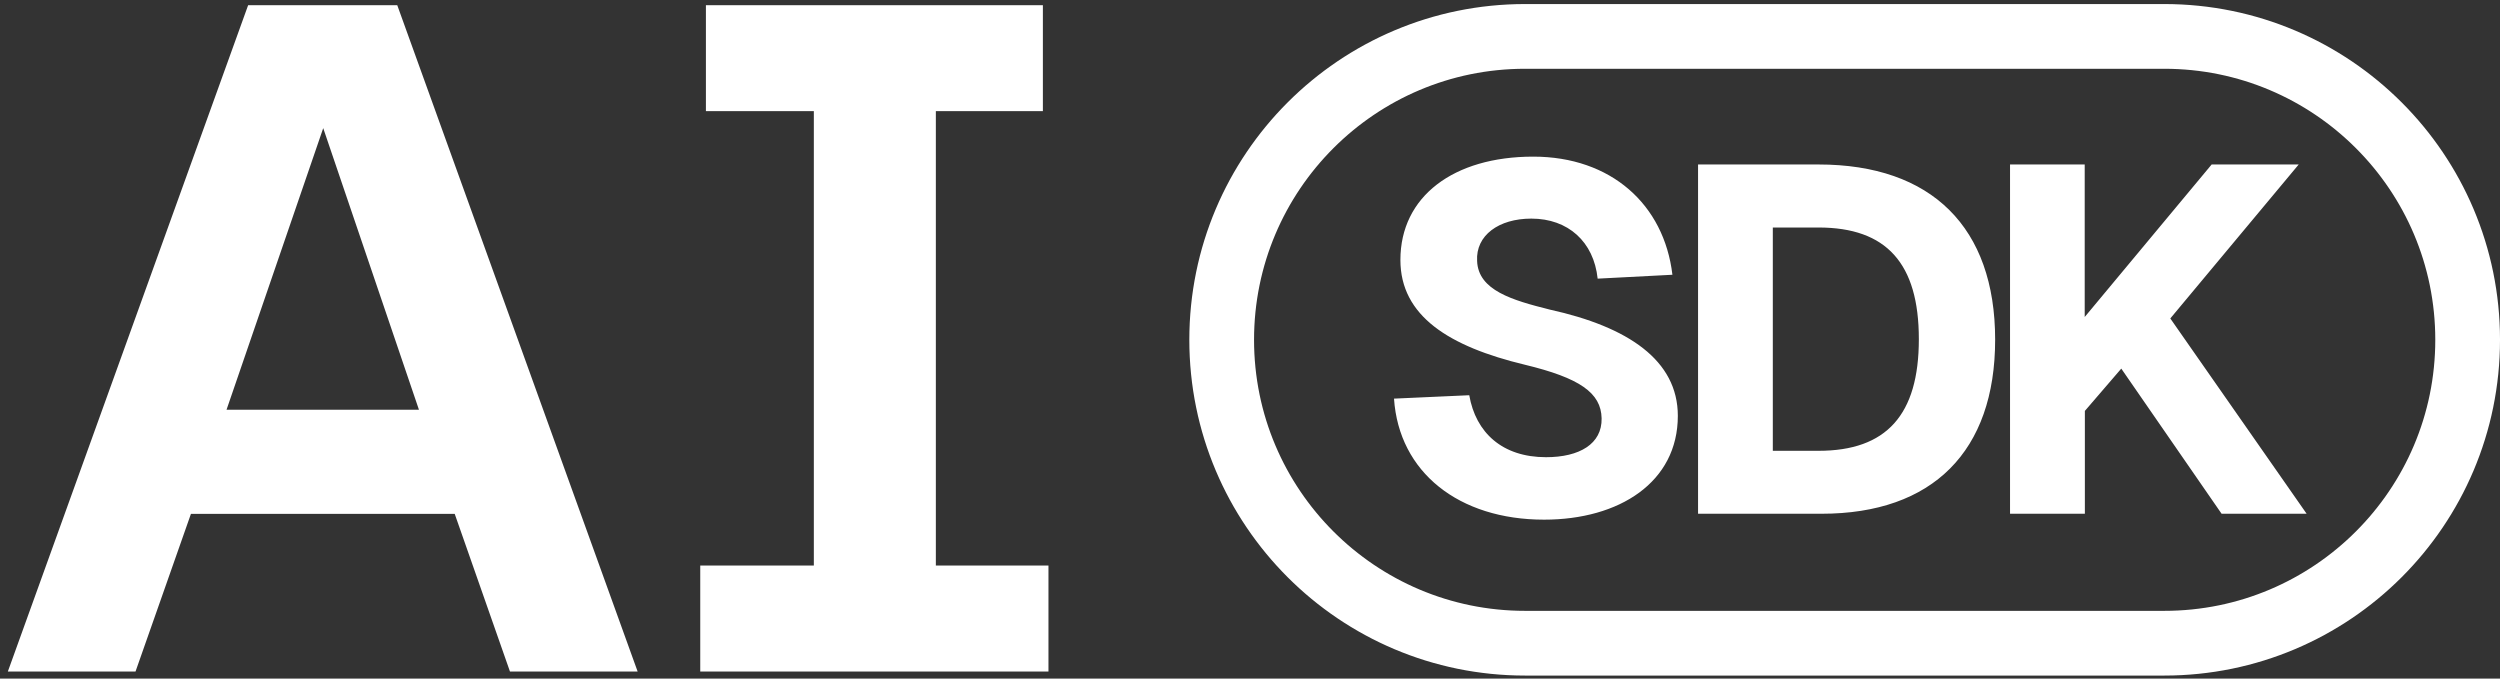
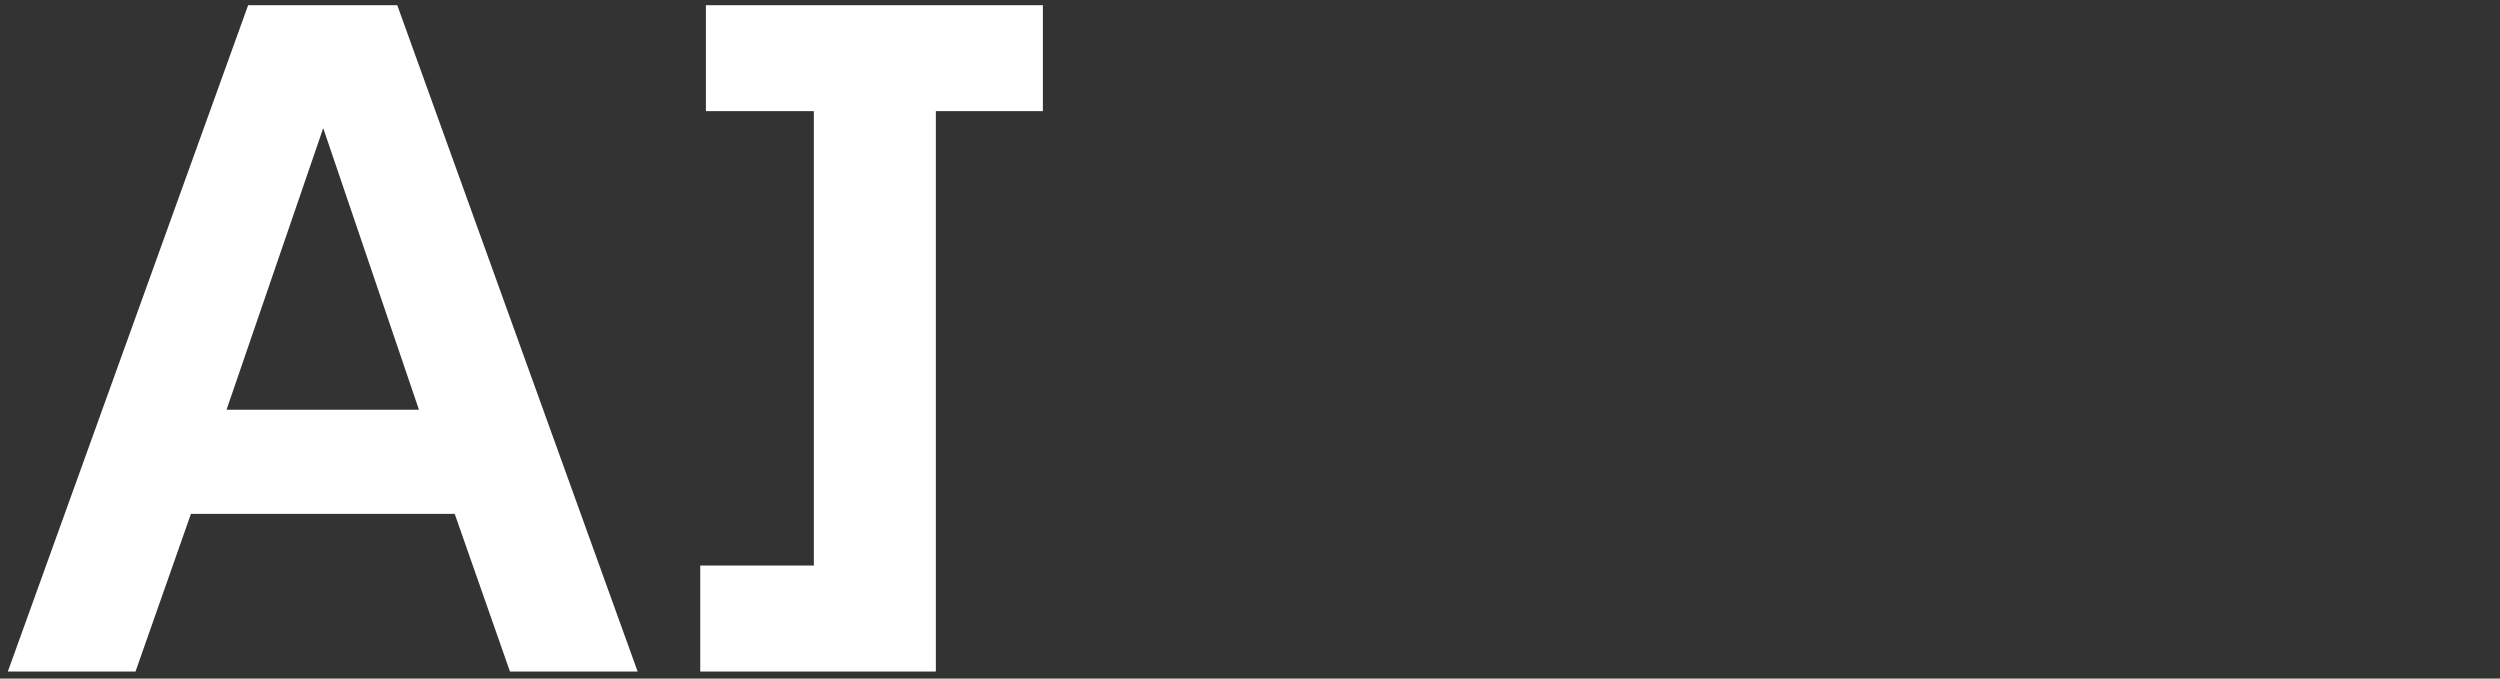
<svg xmlns="http://www.w3.org/2000/svg" width="280" height="76" viewBox="0 0 280 76" fill="none">
  <rect x="0" y="0" width="280" height="76" fill="#333333" stroke="none" />
-   <path d="M0.879 75.21L27.792 0.58H44.492L71.414 75.21H57.115L50.926 57.55H21.386L15.178 75.21H0.879ZM25.373 45.887H46.921L36.201 14.353L25.373 45.887ZM116.803 0.58V12.45H104.815V63.34H117.428V75.21H78.428V63.34H91.15V12.45H79.062V0.58H116.794H116.803Z" fill="white" style="fill:white;fill-opacity:1;" />
-   <path d="M242.395 4.078H170.809C152.042 4.078 136.829 19.291 136.829 38.058C136.829 56.825 152.042 72.039 170.809 72.039H242.395C261.162 72.039 276.376 56.825 276.376 38.058C276.376 19.291 261.162 4.078 242.395 4.078Z" stroke="white" style="stroke:white;stroke-opacity:1;" stroke-width="7.249" />
-   <path d="M164.557 44.265C165.282 48.452 168.254 51.206 173.156 51.206C176.898 51.206 179.436 49.72 179.381 46.857C179.327 43.984 176.898 42.326 170.782 40.849C162.3 38.81 156.845 35.394 156.845 29.114C156.845 22.001 162.799 17.543 171.724 17.543C180.423 17.543 186.377 22.889 187.31 30.773L178.937 31.208C178.502 27.076 175.63 24.484 171.507 24.484C167.864 24.484 165.272 26.36 165.436 29.223C165.553 32.531 169.404 33.627 173.591 34.678C182.353 36.608 187.917 40.351 187.917 46.576C187.917 54.006 181.366 58.202 172.938 58.202C163.406 58.202 156.682 52.91 156.129 44.646L164.557 44.265ZM203.675 18.422C216.352 18.422 223.456 25.472 223.456 38.04C223.456 50.545 216.461 57.54 204.01 57.54H190.182V18.422H203.684H203.675ZM198.555 50.49H203.675C211.287 50.49 214.911 46.467 214.911 37.986C214.911 29.495 211.287 25.481 203.675 25.481H198.555V50.49ZM225.114 18.422H233.487V35.503L247.705 18.422H257.455L243.074 35.666L258.343 57.54H248.819L237.583 41.284L233.505 46.023V57.54H225.124V18.422H225.114Z" fill="white" style="fill:white;fill-opacity:1;" />
+   <path d="M0.879 75.21L27.792 0.58H44.492L71.414 75.21H57.115L50.926 57.55H21.386L15.178 75.21H0.879ZM25.373 45.887H46.921L36.201 14.353L25.373 45.887ZM116.803 0.58V12.45H104.815V63.34V75.21H78.428V63.34H91.15V12.45H79.062V0.58H116.794H116.803Z" fill="white" style="fill:white;fill-opacity:1;" />
</svg>